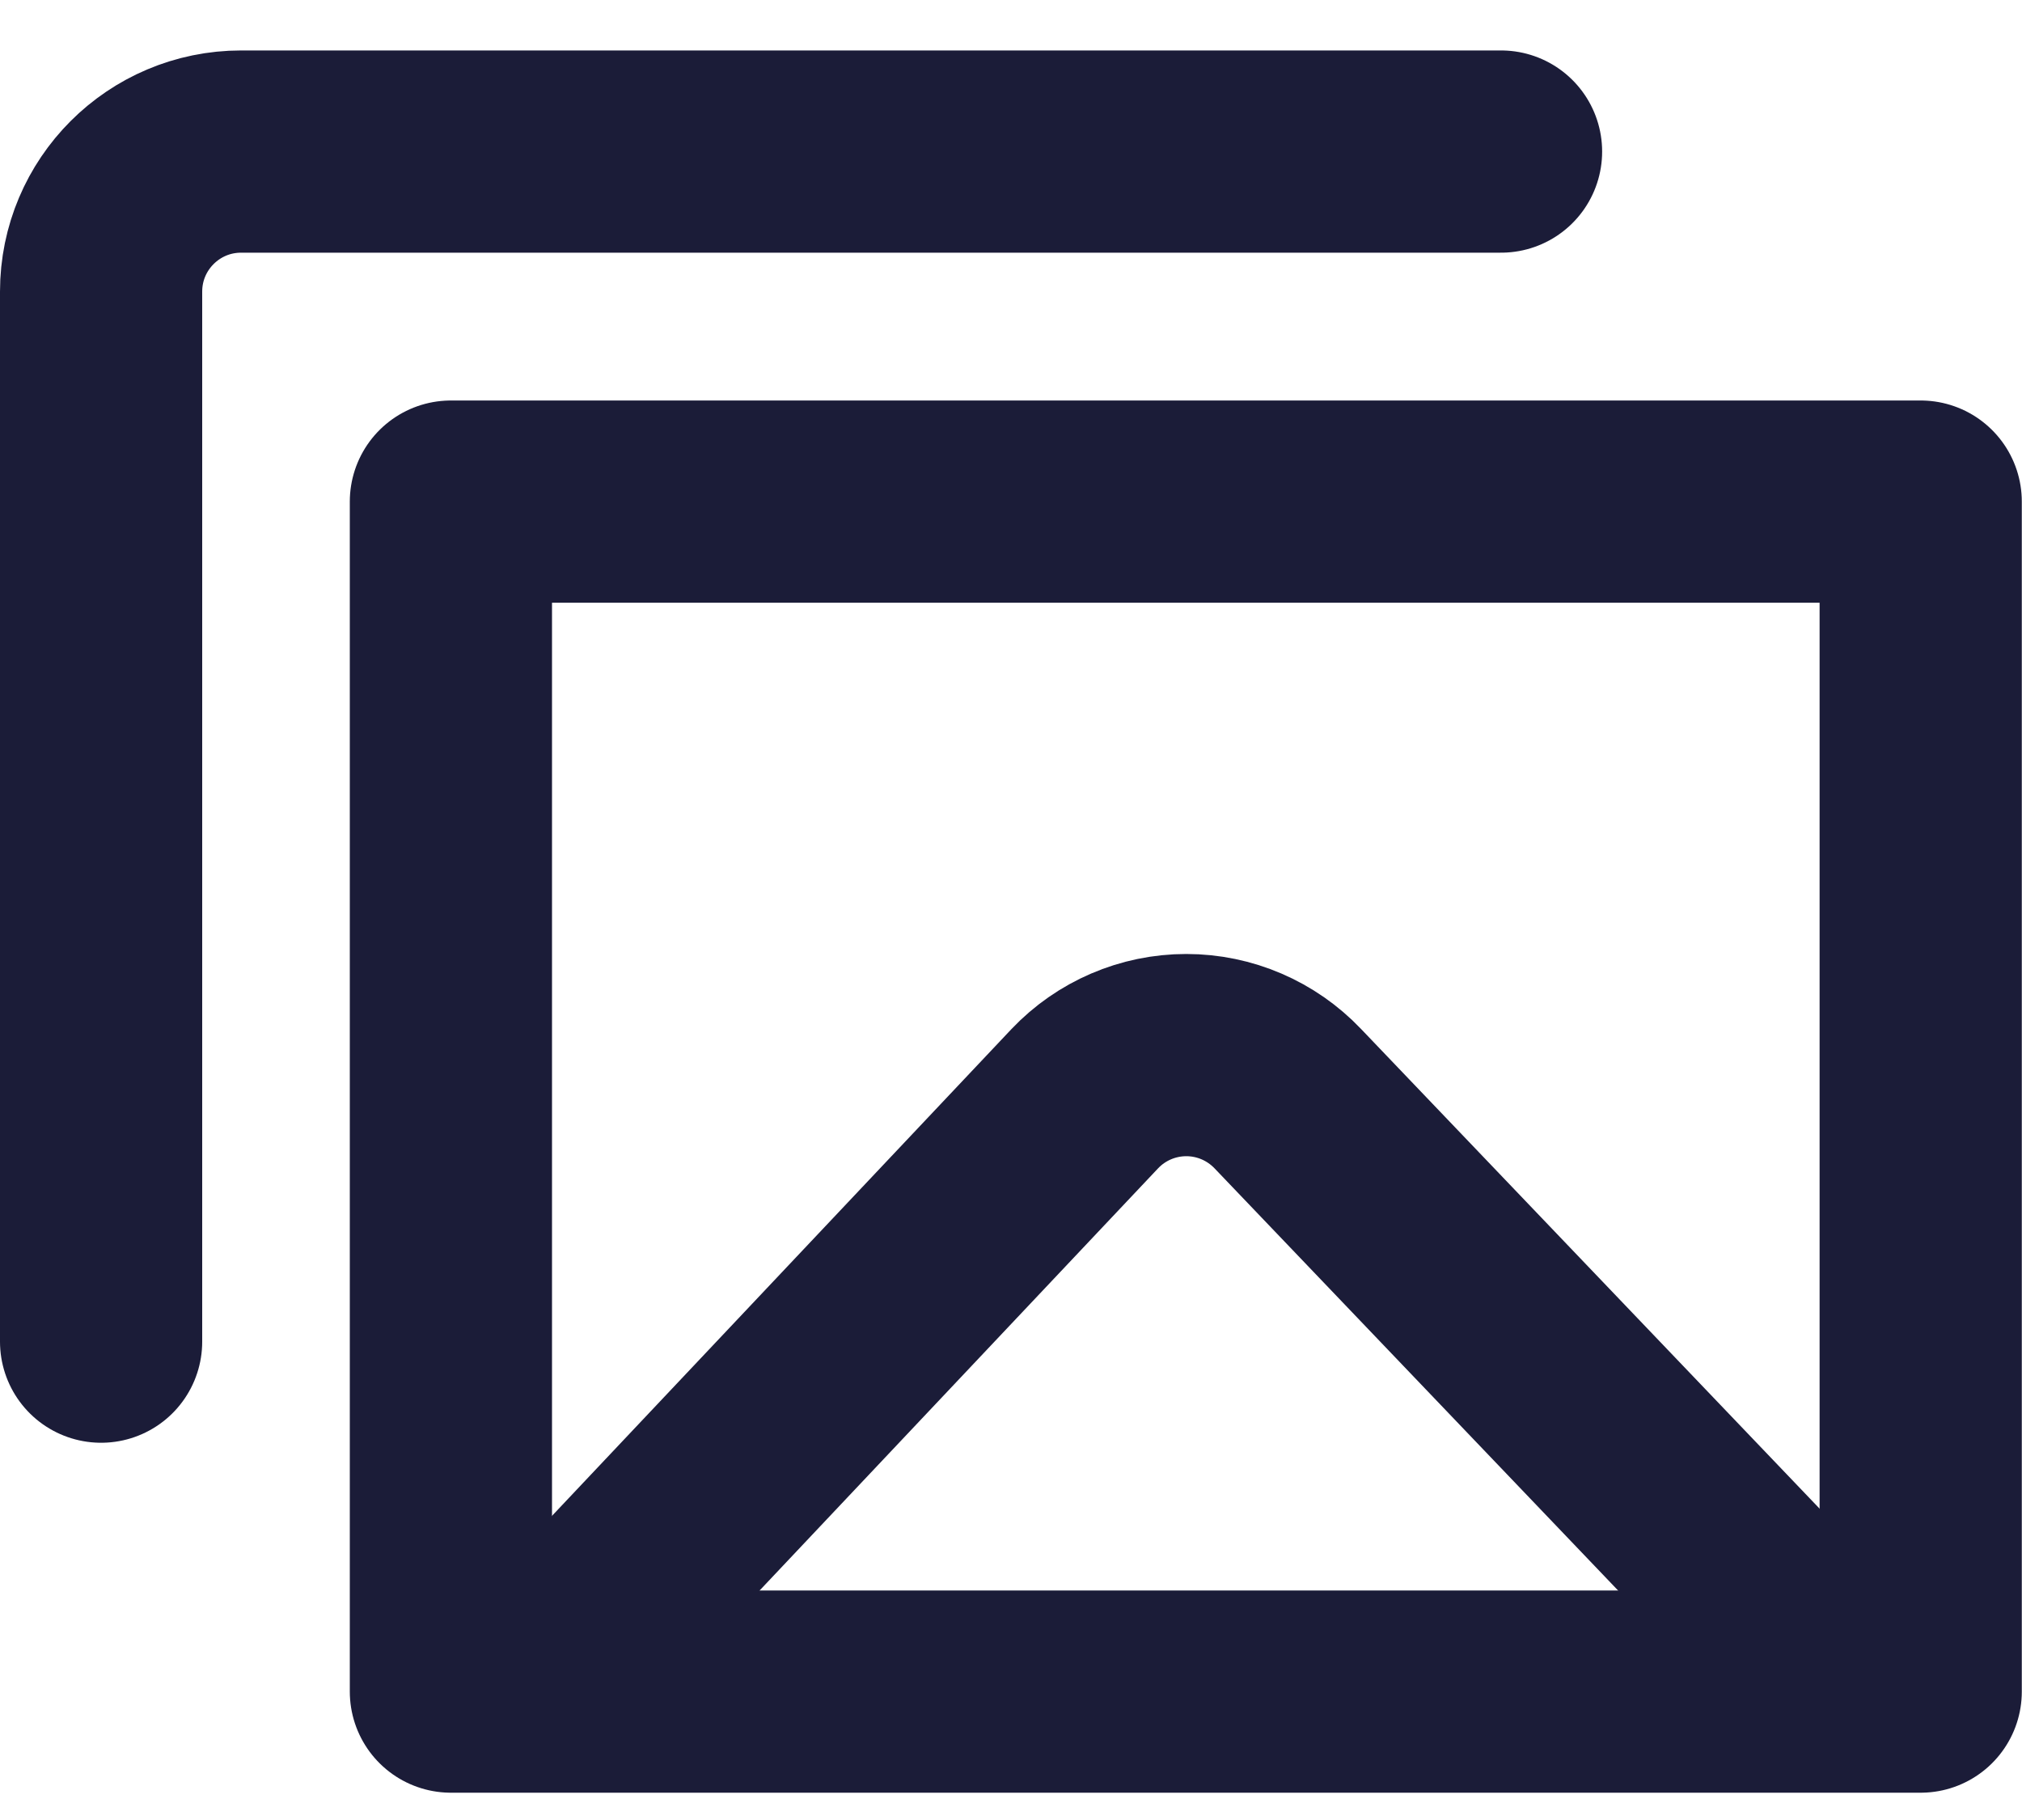
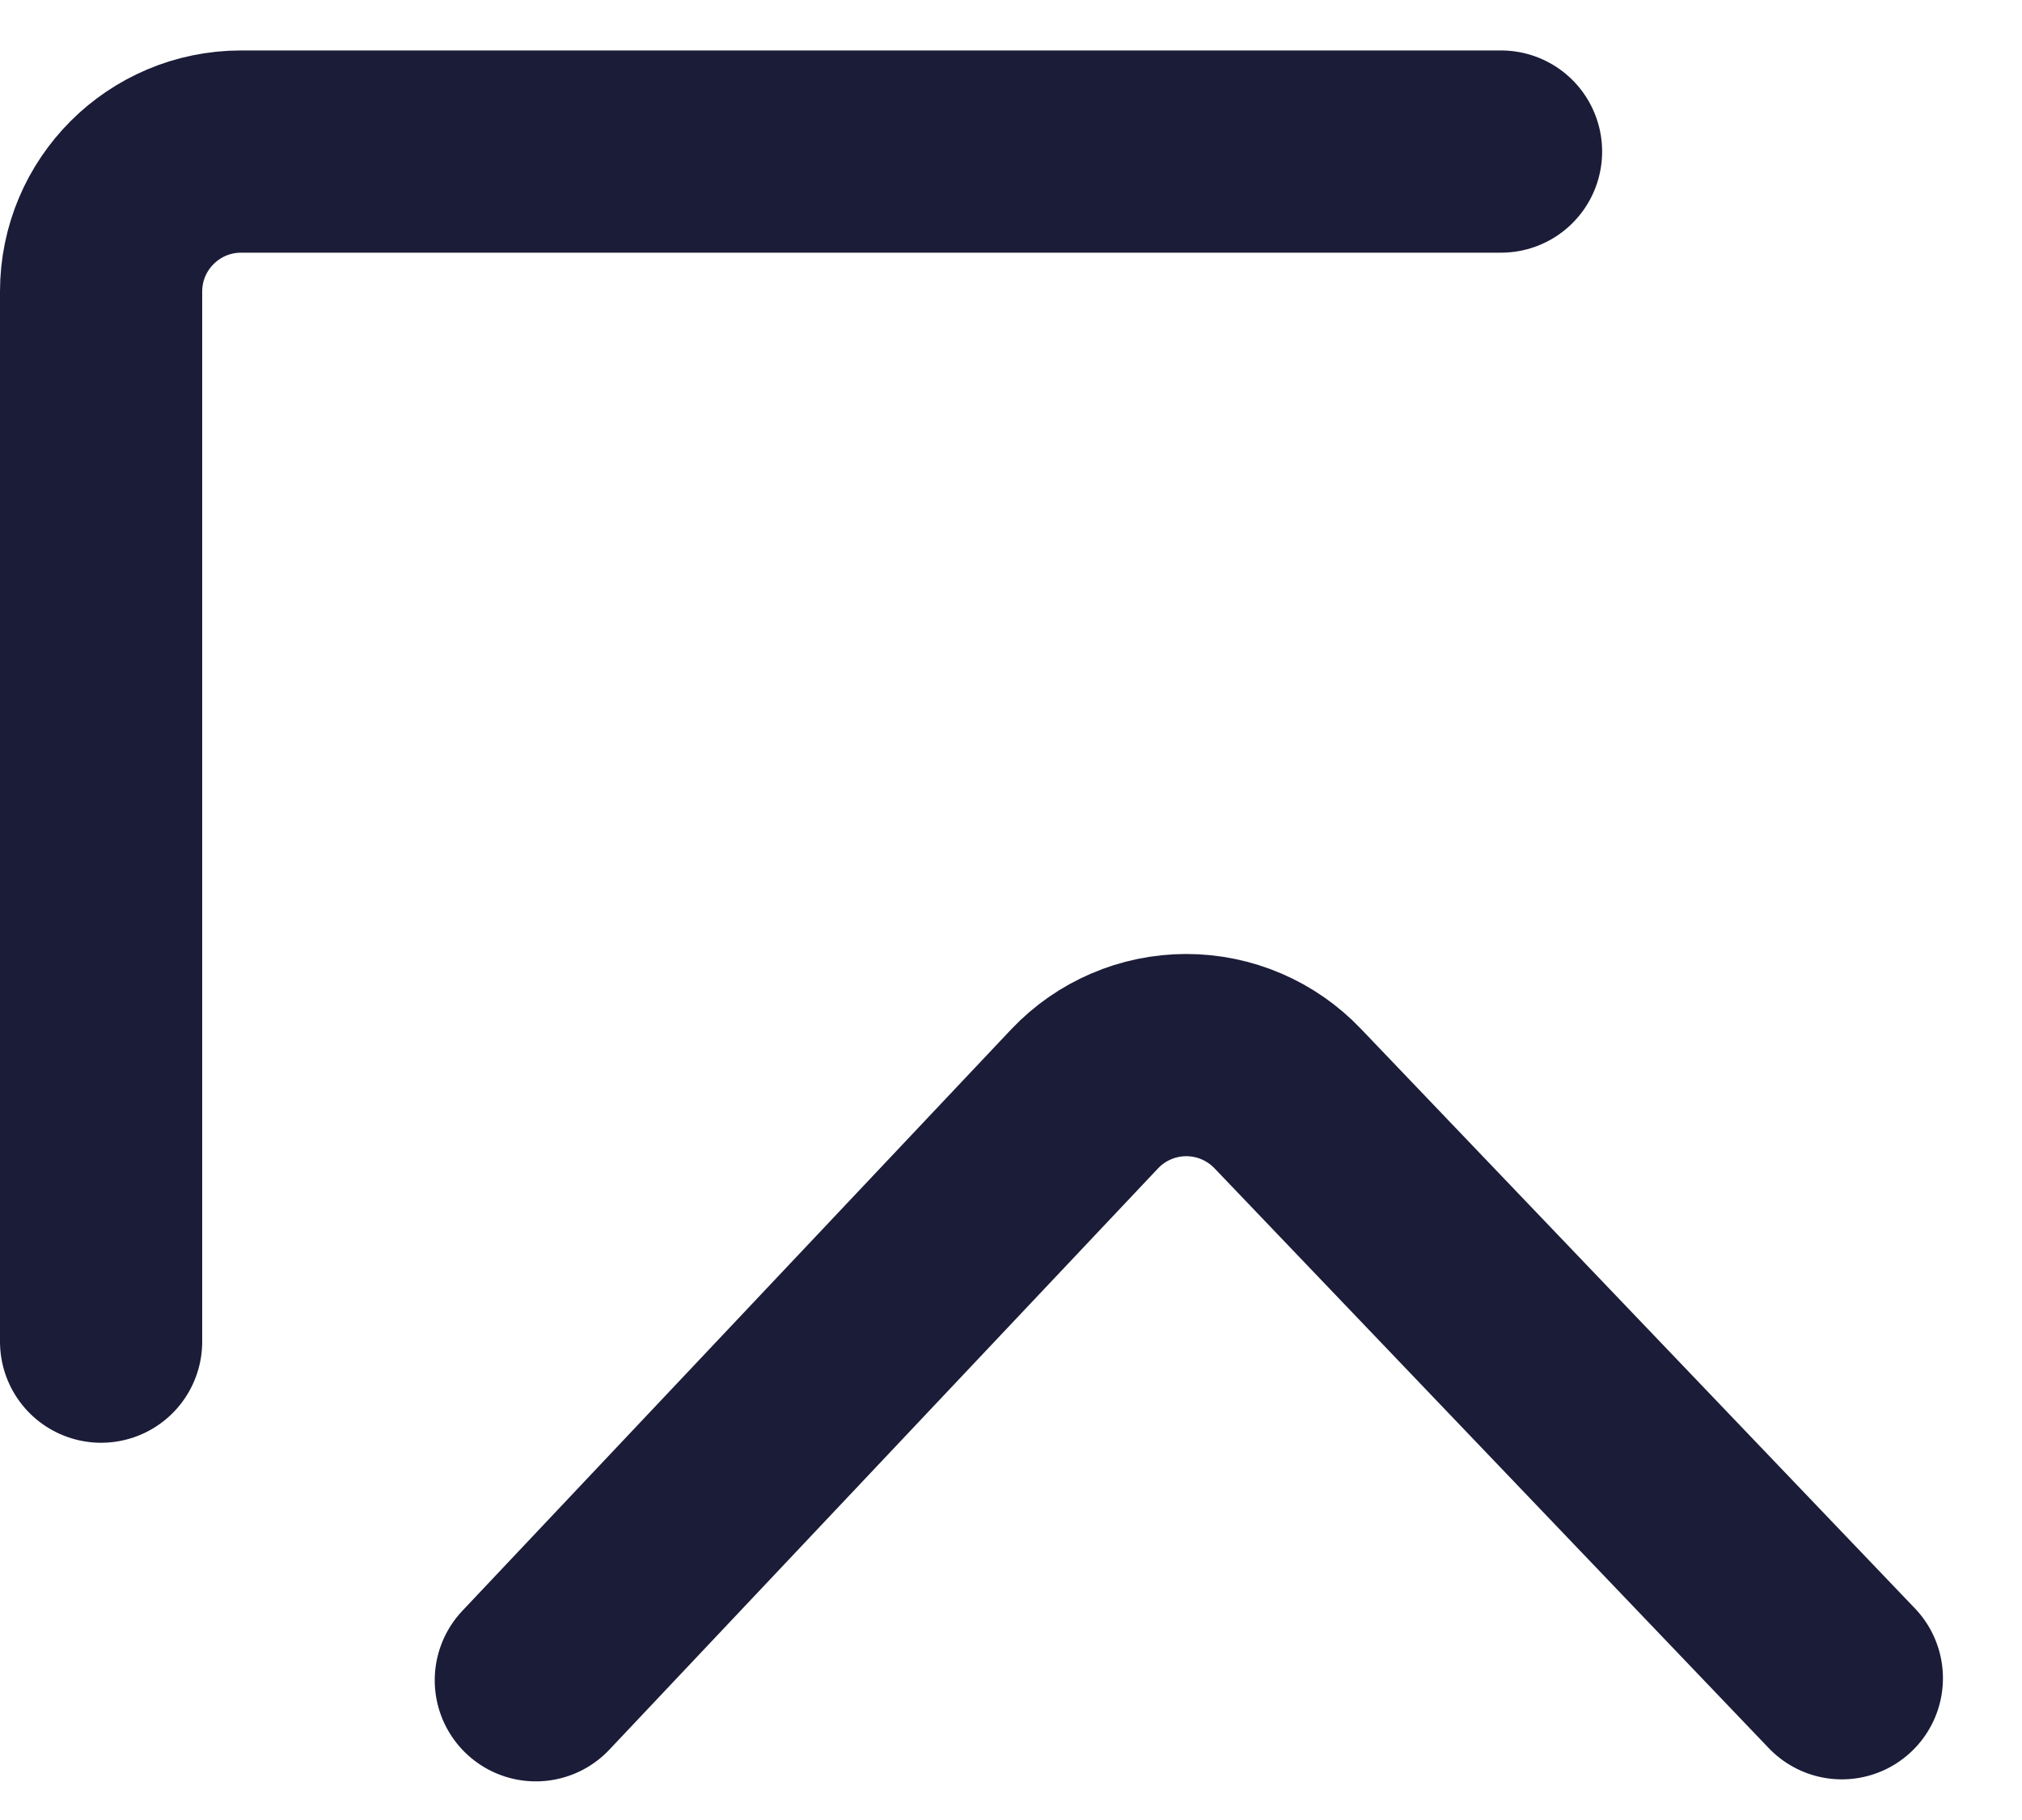
<svg xmlns="http://www.w3.org/2000/svg" height="18" viewBox="0 0 20 18" width="20">
  <g style="fill:none;fill-rule:evenodd;stroke:#1b1c38;stroke-linecap:round;stroke-linejoin:round;stroke-width:2" transform="translate(1 1.5)">
-     <path d="m3.462 3.462h14.538v11.769h-14.538z" transform="matrix(-1 0 0 -1 21.46 18.692)" />
    <path d="m0 11.769v-10.385c0-.765.62-1.385 1.385-1.385h12.462m-9.547 15.119 5.43-5.752c.261-.275.624-.431 1.004-.431.38 0 .742.156 1.004.431l5.48 5.732" />
  </g>
</svg>